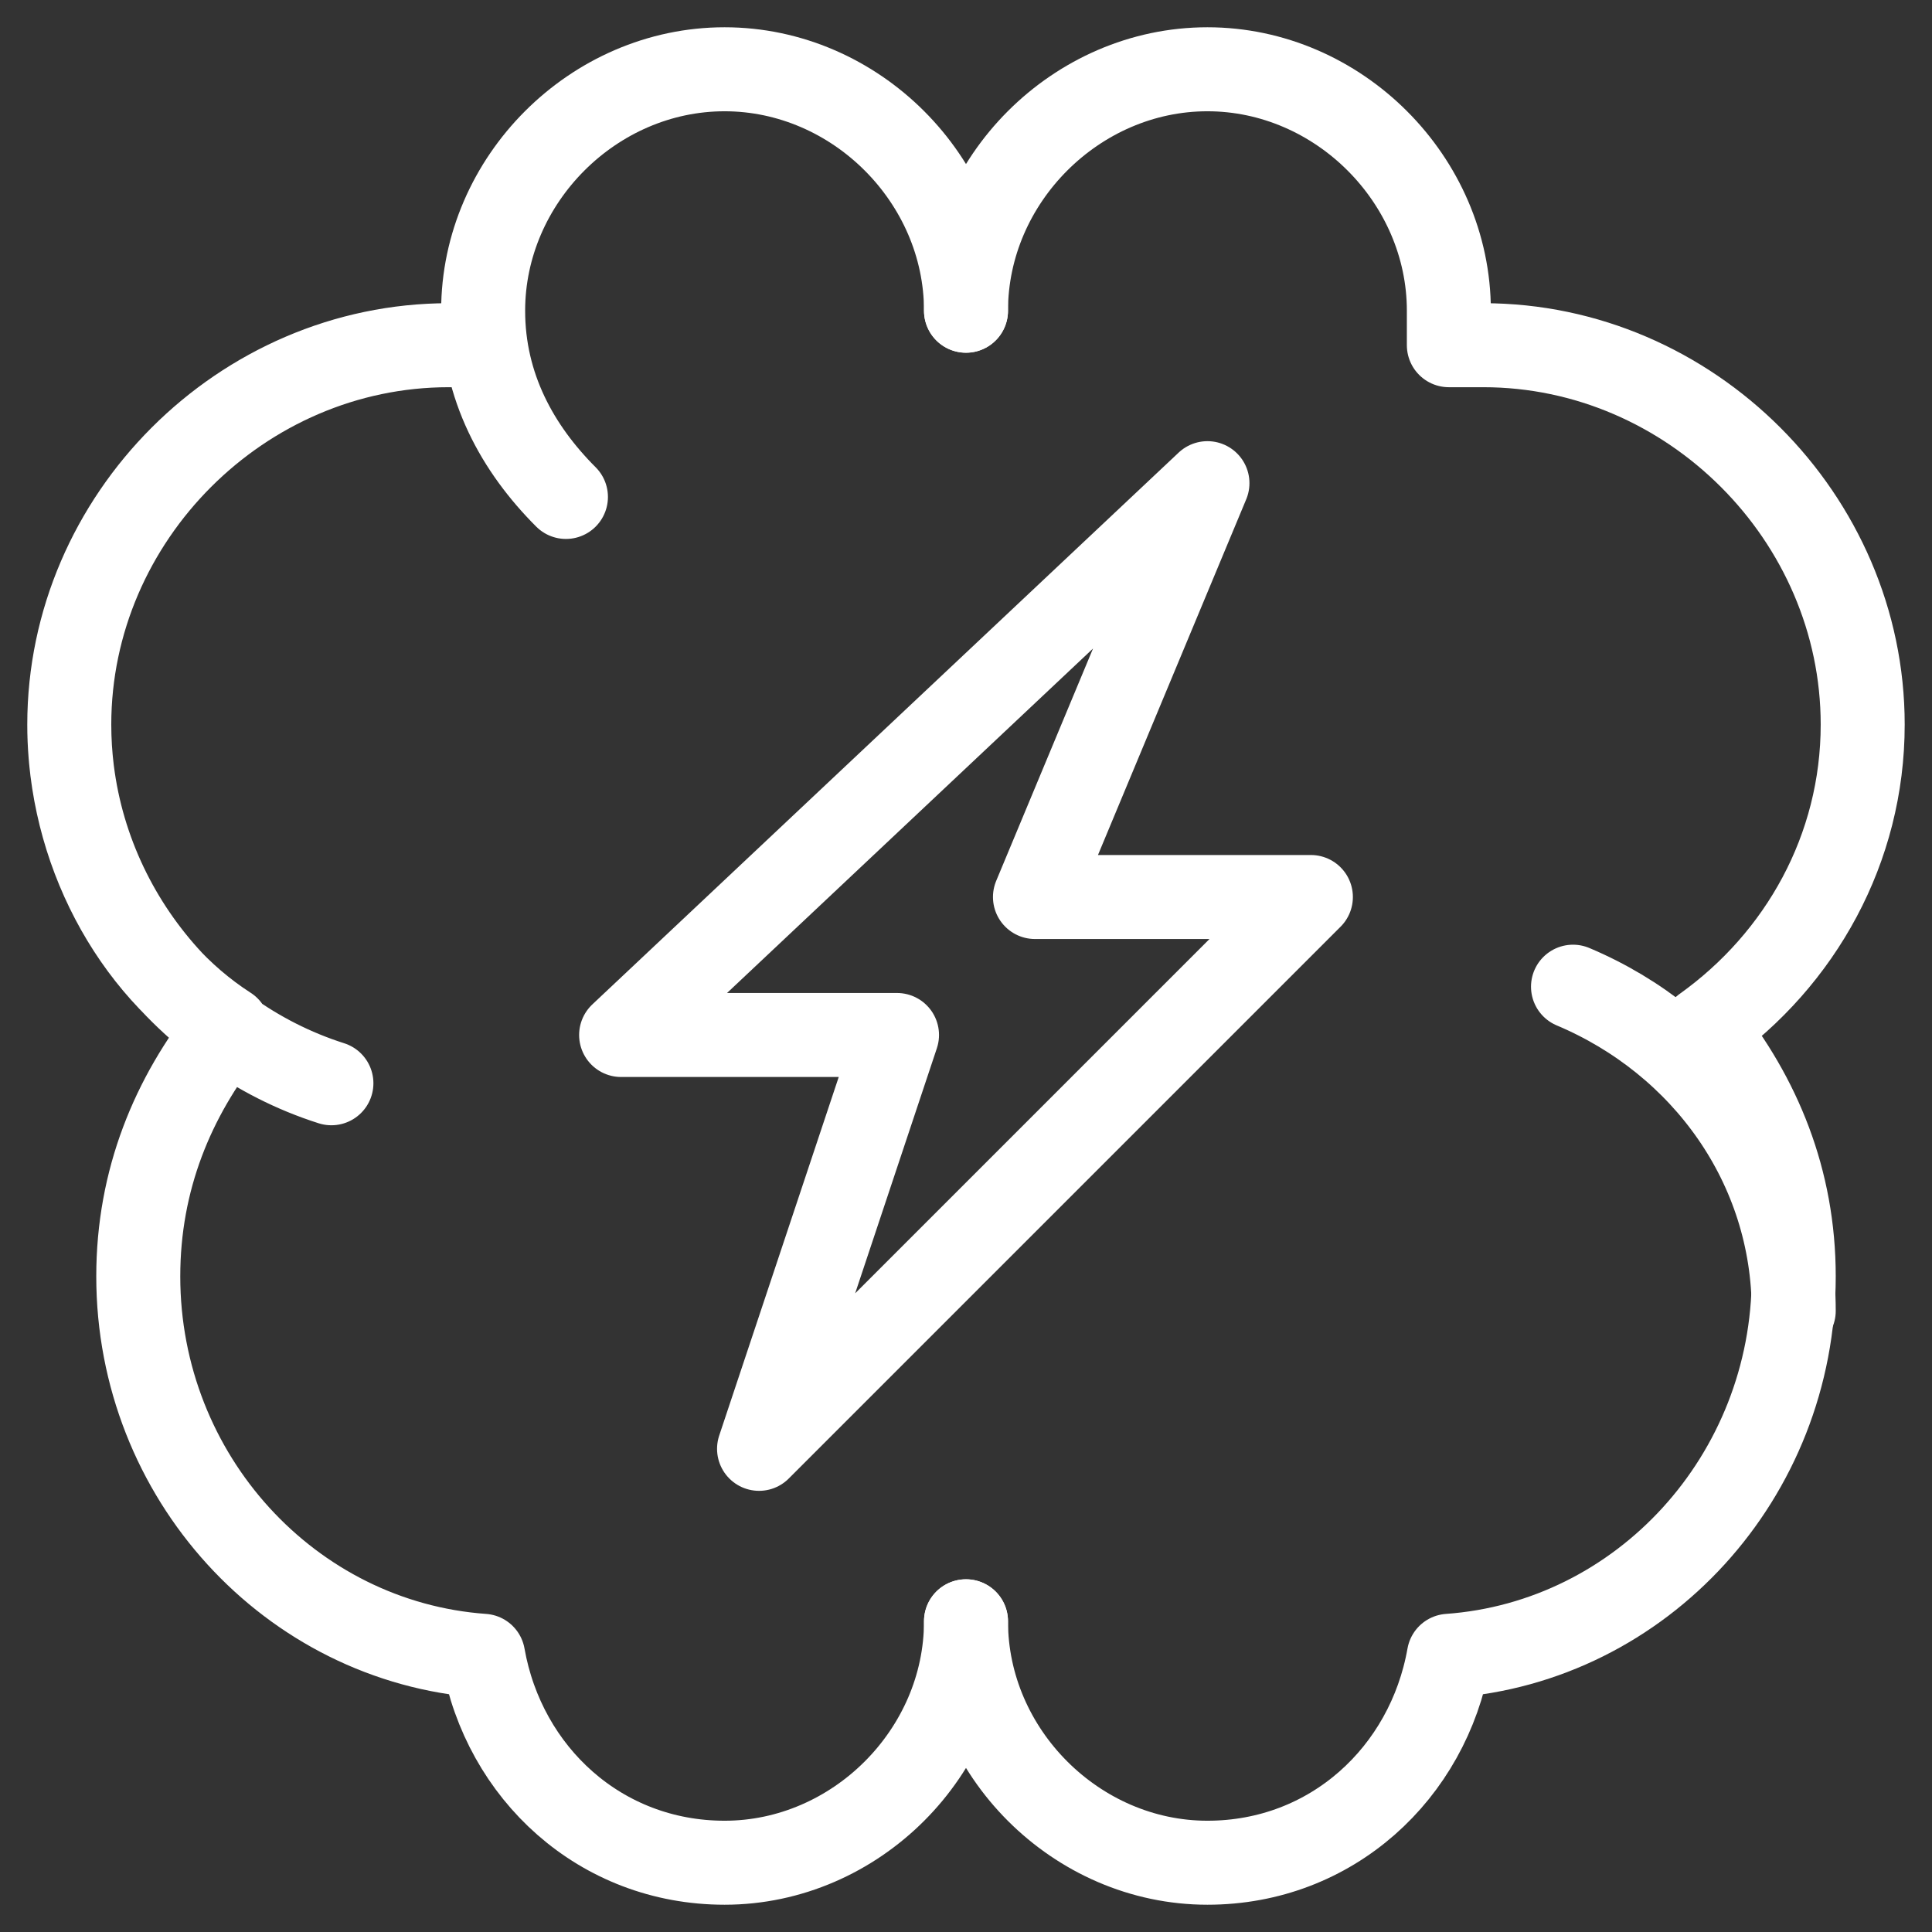
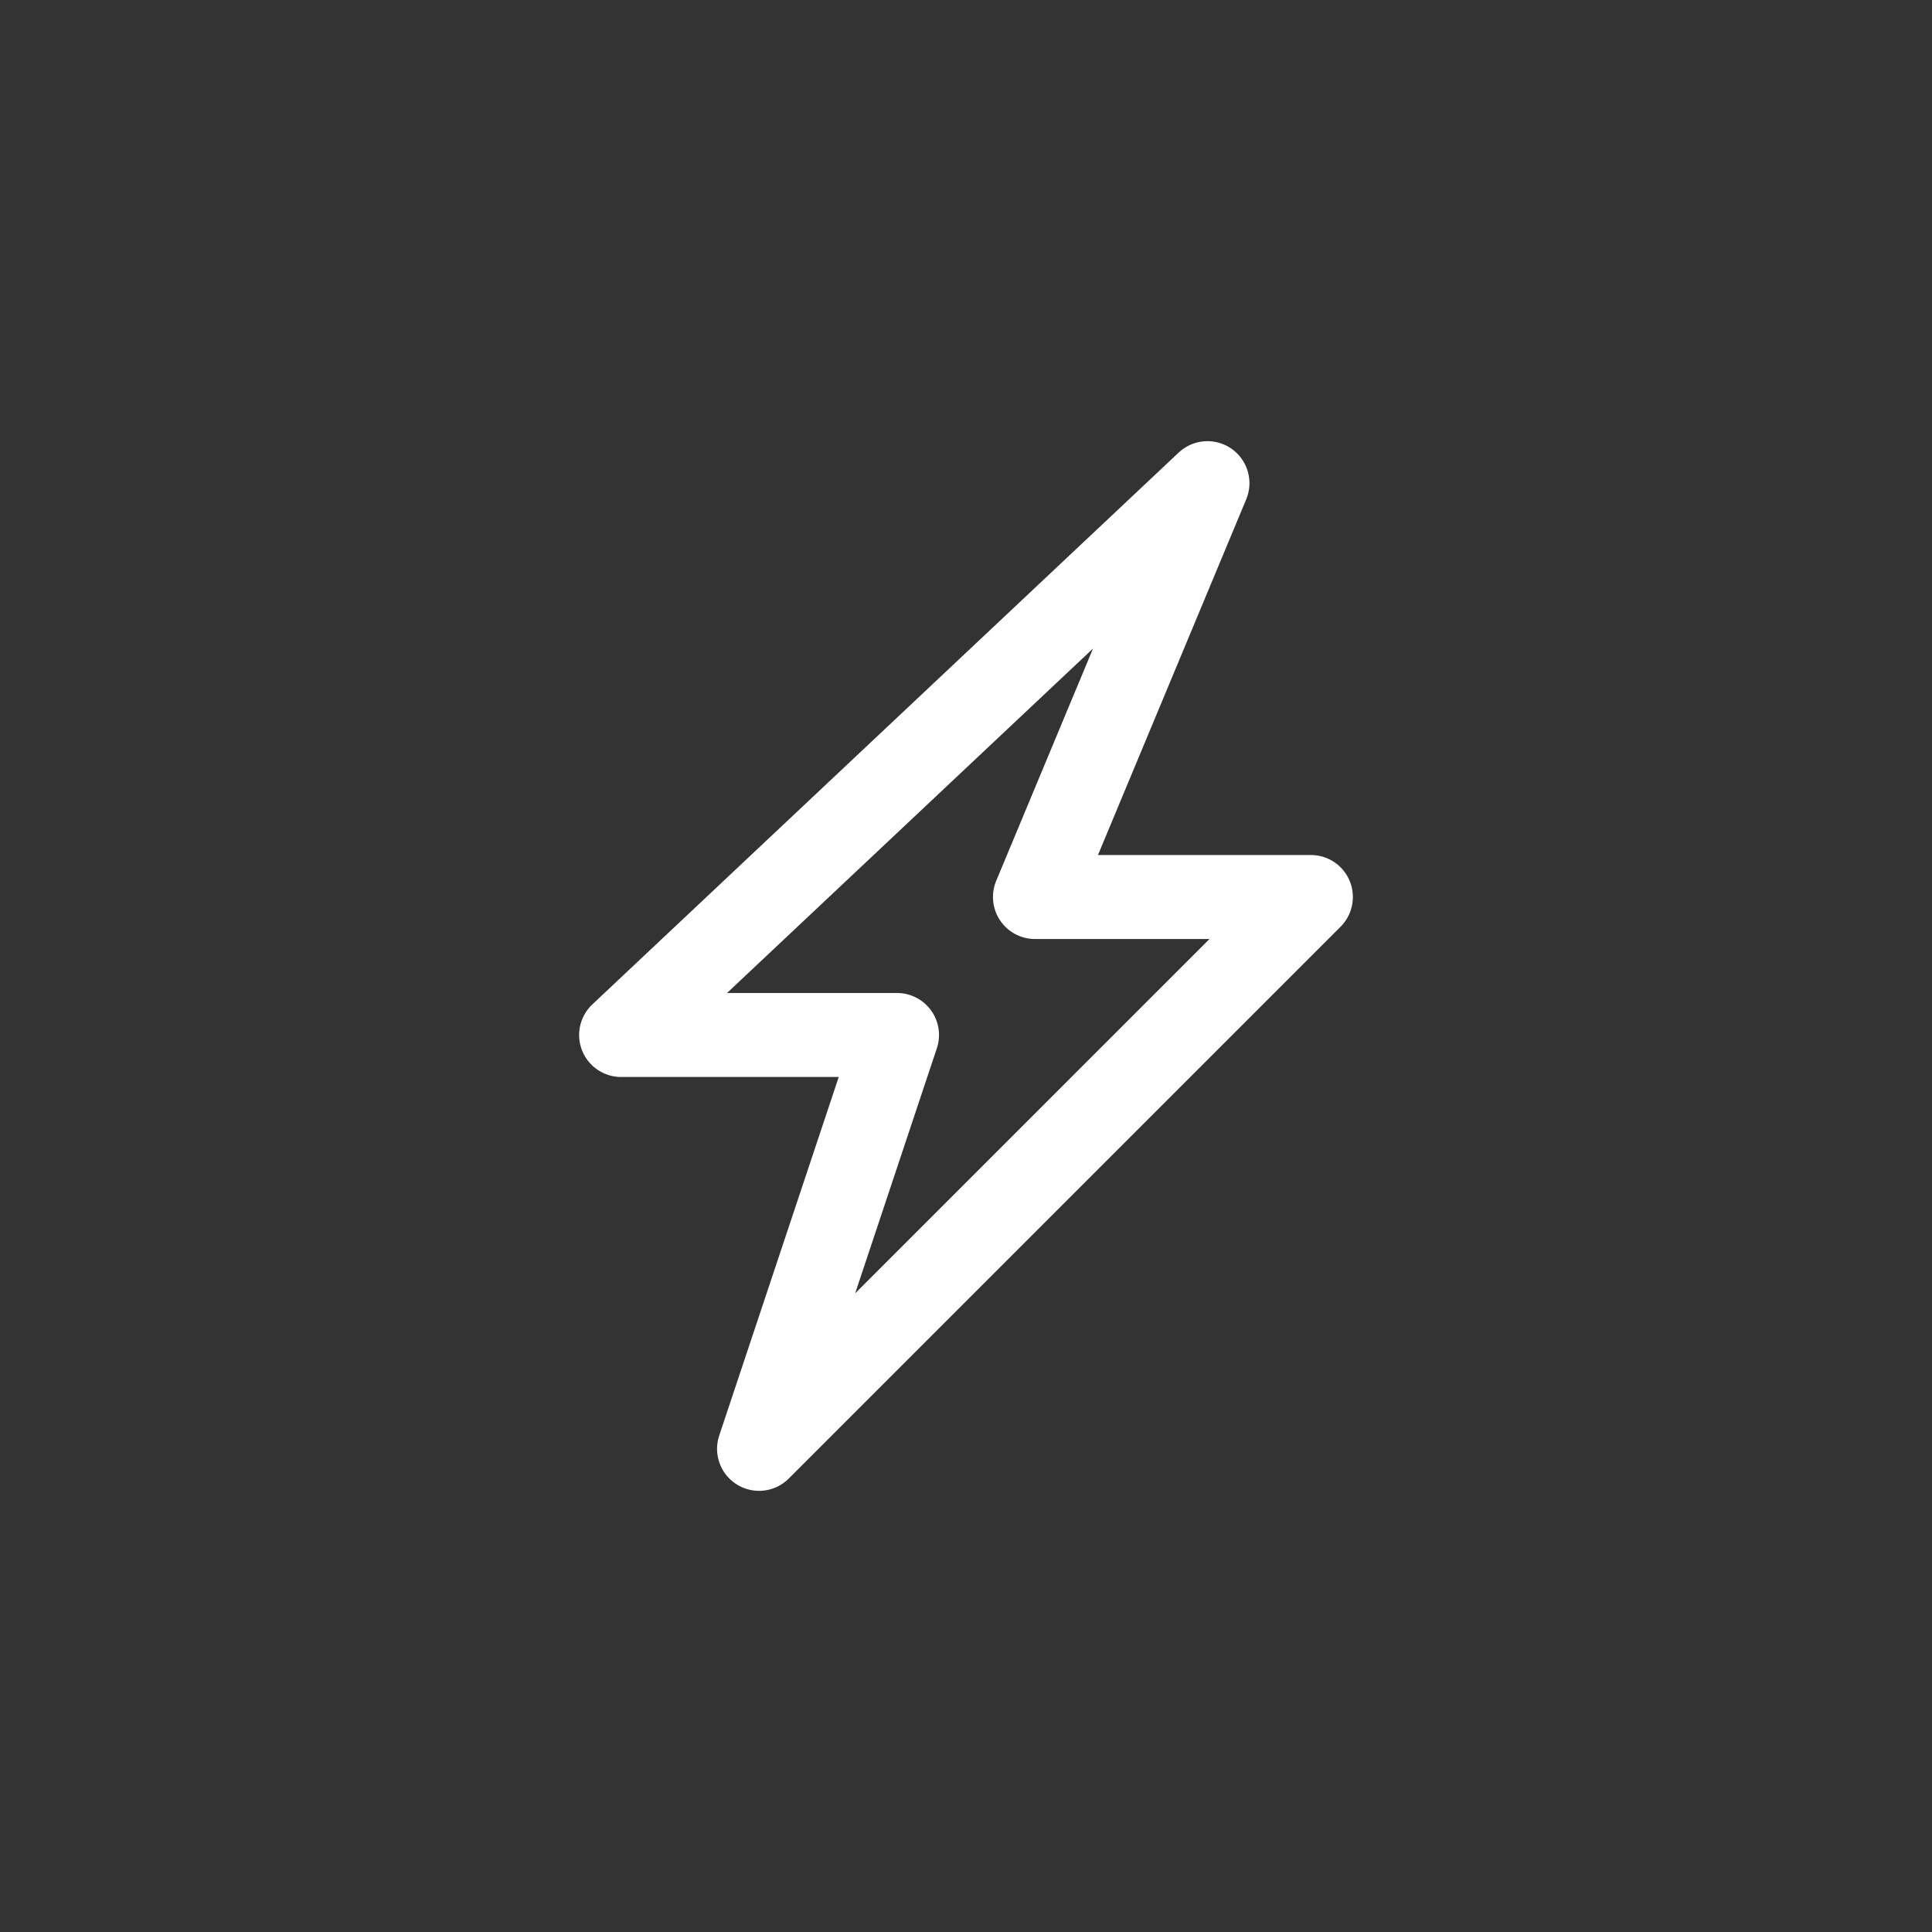
<svg xmlns="http://www.w3.org/2000/svg" width="69" height="69" fill="none">
  <rect width="100%" height="100%" fill="#333333" stroke="none" />
-   <path d="M34.5 57.903c0 4.681 3.942 8.623 8.622 8.623 4.435 0 7.883-3.203 8.623-7.39 6.897-.494 12.317-6.406 12.317-13.55 0-3.45-1.232-6.405-3.203-8.869 3.45-2.463 5.666-6.405 5.666-10.84 0-7.39-6.158-13.548-13.549-13.548h-1.231v-1.232c0-4.68-3.942-8.623-8.623-8.623-4.68 0-8.622 3.942-8.622 8.623" stroke="#fff" stroke-width="3" stroke-miterlimit="10" stroke-linecap="round" stroke-linejoin="round" />
-   <path d="M34.5 57.903c0 4.681-3.942 8.623-8.622 8.623-4.435 0-7.884-3.203-8.623-7.39-6.897-.494-12.317-6.406-12.317-13.55 0-3.45 1.232-6.405 3.202-8.869-3.448-2.217-5.666-6.405-5.666-10.84 0-7.39 6.16-13.548 13.55-13.548h1.231v-1.232c0-4.68 3.942-8.623 8.623-8.623 4.68 0 8.622 3.942 8.622 8.623M64.062 46.818c0-5.174-3.203-9.608-7.883-11.579M11.836 38.688c-5.42-1.724-9.362-6.898-9.362-12.81M20.212 17.748c-1.725-1.724-2.957-3.942-2.957-6.651" stroke="#fff" stroke-width="3" stroke-miterlimit="10" stroke-linecap="round" stroke-linejoin="round" />
  <path d="M46.817 32.036h-9.854l6.16-14.78-20.94 19.708h9.853l-4.927 14.78 19.708-19.708z" stroke="#fff" stroke-width="3" stroke-miterlimit="10" stroke-linecap="round" stroke-linejoin="round" />
</svg>